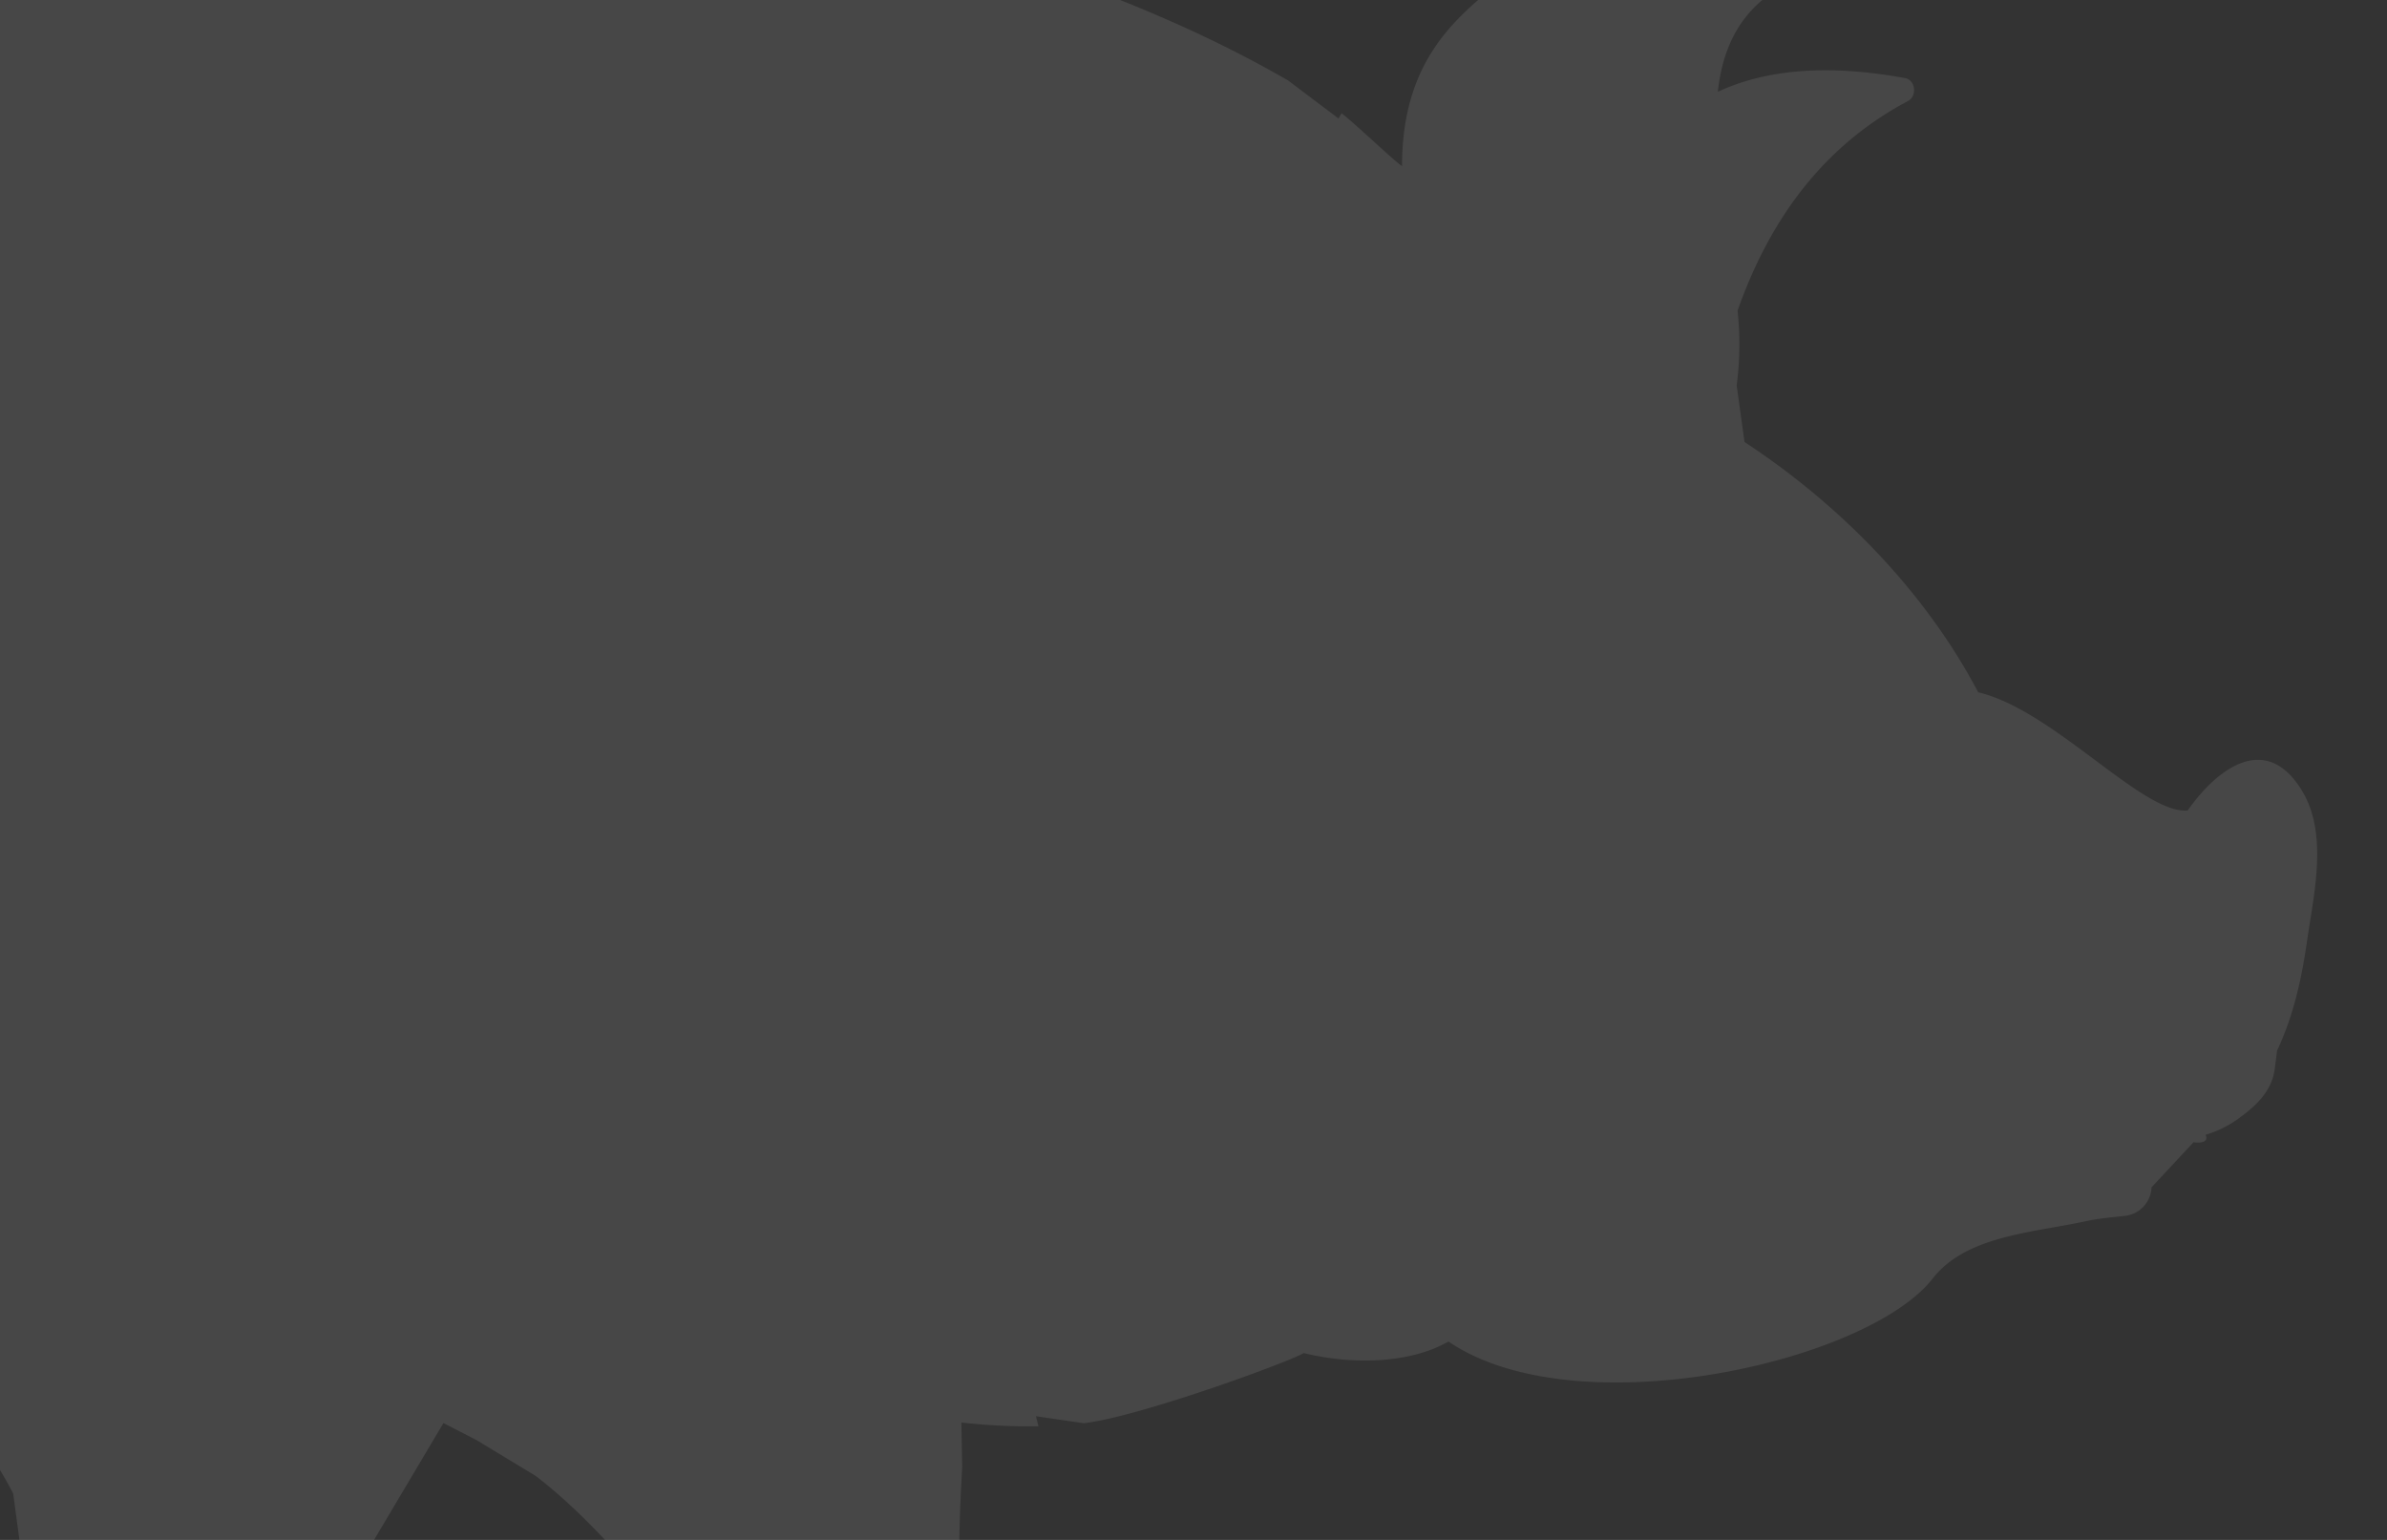
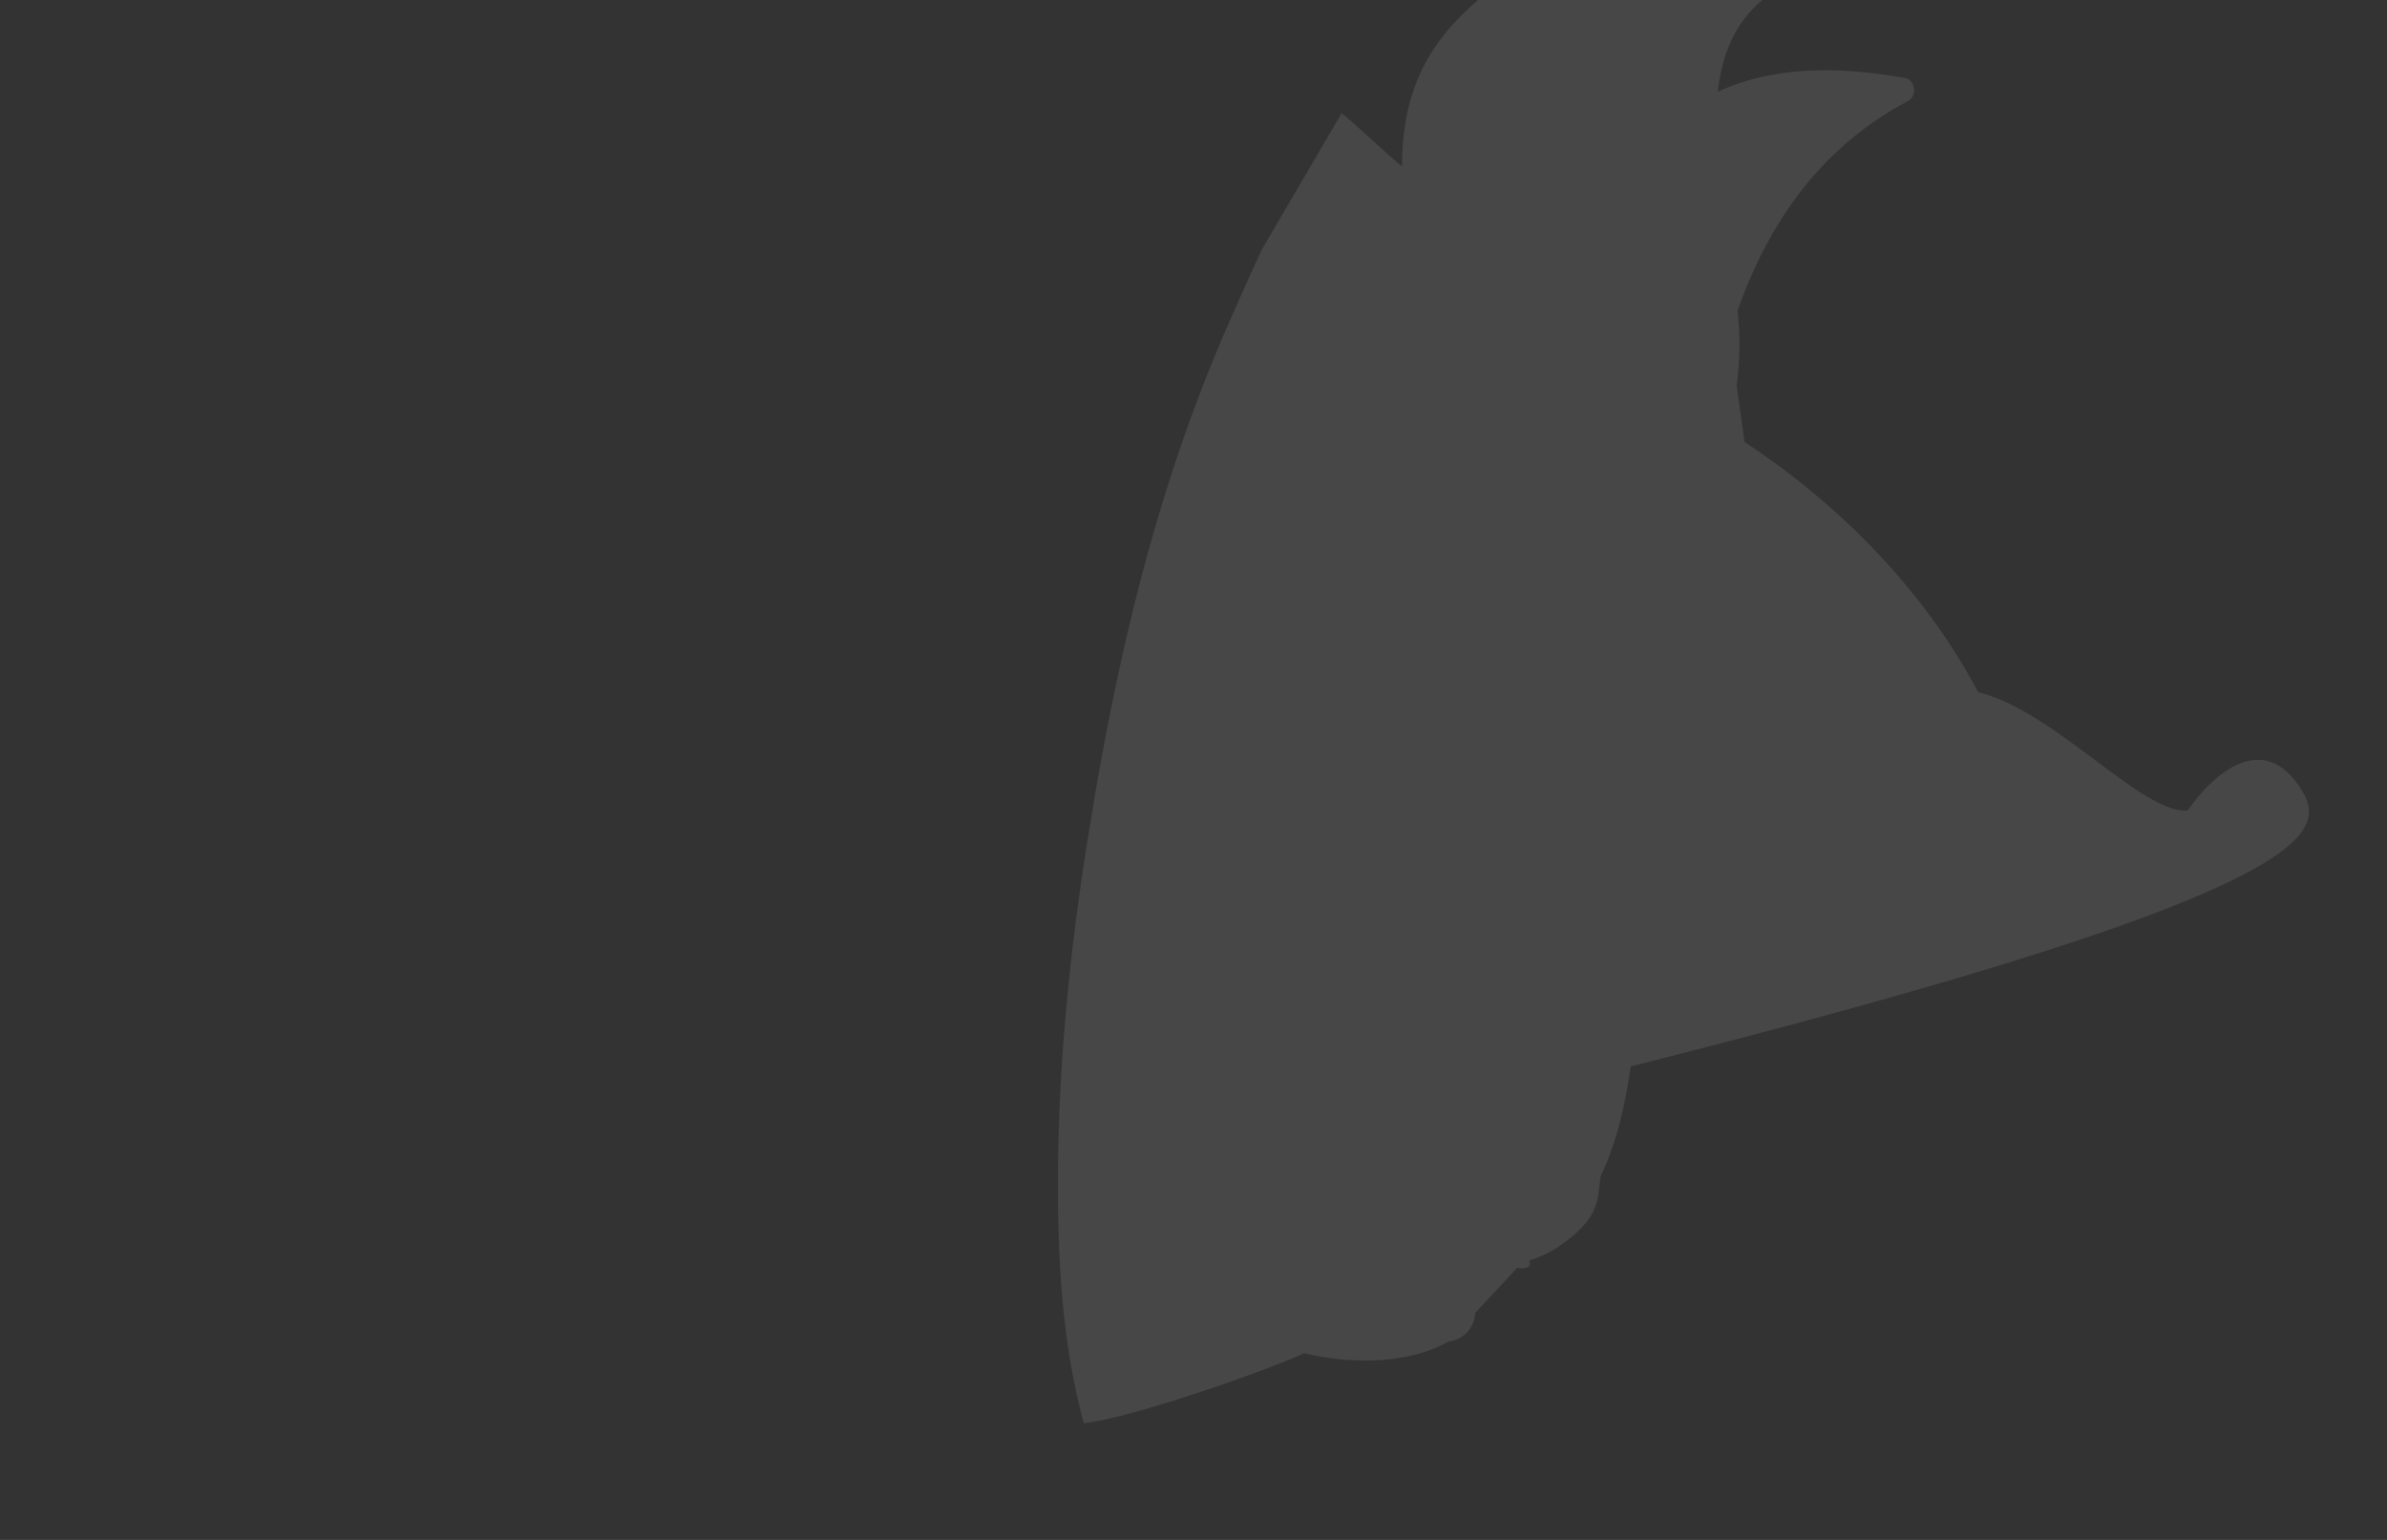
<svg xmlns="http://www.w3.org/2000/svg" width="640" height="412.919" viewBox="0 0 640 412.919">
  <rect x="0" y="0" width="640" height="412.919" fill="#333333" stroke="none" />
  <defs>
    <clipPath id="a">
      <rect width="640" height="412.919" transform="translate(1940 3326.951) rotate(-180)" fill="none" />
    </clipPath>
  </defs>
  <g transform="translate(-1300 -2914.032)" opacity="0.1">
    <g clip-path="url(#a)">
      <path d="M648.229,3235.876l-.033-.031C648.046,3236.253,647.908,3236.673,648.229,3235.876Z" fill="#fff" />
      <path d="M867.58,2874.164c-1.41-3.975-2.908-7.913-4.445-11.833-19.85,4.313-39.542,9.16-58.967,14.727-58.486,16.759-116.536,44.613-159.375,88.571.149-.148.3-.295.443-.447a28.355,28.355,0,0,1-14.254,4.166c22.3-18.263,9.231-64.3-24.872-53.37-28.14,9.022-26.81,40.762-12,62.616-9.532,6.3-20.974,10.732-26.5,20.966-6.632,12.27-6.9,34.71-.316,48.323a70.289,70.289,0,0,0,8.309,22.7c1.419,2.432,5.612,1.484,5.465-1.48-.992-19.935,4.954-38.193,18.131-53.282,5.962-6.827,11.867-12.334,10.852-21.5a39.256,39.256,0,0,0,11.793,5.023c-40.716,79.226-40.421,176.9,26.358,236.495.013-.036.024-.065.037-.1l0,.13-3.161,17.753c-.382.324-.77.638-1.151.964-.575,4.015-.966,8.149-1.219,12.349h0c-1.926,31.981,5.034,68.29,14.08,93.1q.483,1.328,1.05,2.661l6.075,11.97-.079,0q.674,1.245,1.345,2.5l4.112,8.1c2.893,6.245,4.975,12.585,4.665,19.023,0,0,11.653,25.7,10.042,38.648-2.211,17.764,1.392,36.419,16.006,48.149a5.159,5.159,0,0,0,7.516-.525c7.218,20.1,35.678,29.6,55.448,16.753a2.7,2.7,0,0,0,1.281-2.149c3.727.631,7.465-.936,9.891-5.106,7.495-12.884-10.348-23.569-17.142-31.1-18.815-20.846-22.29-45.411-19.554-70.41l2.073-13.794c2.994-15.905,12.968-46.909,13.373-47.021,3.816-11.552,10.446-22.184,17.408-32.335,9.722-17.782,21.275-34.7,32.846-51.075,4.271-6.044,8.485-12.025,12.656-18l.02-.011.164-.252c1.38-1.978,2.777-3.959,4.142-5.937-.064-.048-.128-.09-.191-.138l6.544-10.062c.134.1.27.189.4.29,6.3-9.379,12.326-18.835,17.964-28.529l.1-.155-.007,0a295.606,295.606,0,0,0,25.145-54.356,398.739,398.739,0,0,0,20.607-118.294l.1-9.767A406.1,406.1,0,0,0,867.58,2874.164Zm-247.953,76.773c-1.262,3.909-2.977,6.137-6.766,7.713-1.937-2.949-4.1-8.723-3.456-12.206.685-3.724,1.33-7.938,4.89-8.716.025-.006.013-.051.023-.075,2.756.289,5.242,1.416,6.279,4.054C621.676,2944.451,620.5,2948.232,619.627,2950.937Z" fill="#fff" />
      <path d="M828.871,3340.121c11.04-18.02,65.9-37.436,77.361-60.769-17.04-9.58-56.494-28.823-72.8-39.576a5.856,5.856,0,0,1-3.734-1.606c-.061-.056-.122-.1-.183-.161-14.233,19.888-57.27,93.192-58.8,102.353,4.959,9.853,10.806,29.833,13.612,41.063.329,1.319.613,2.641.906,3.964l3.679,24.037c.655,6.506,1.133,13.041,1.549,19.607,1.147,18.092,6.079,40.875,26.242,44.011,3.692,5.014,8.837,11.114,14.942,13.1,11.12,8.213,29.452,6.772,41.207.769,5.619,1.246,11.072.647,14.124-3.085,15.83-19.354-24.94-37.494-35.035-45.9-13.864-11.549-18.465-28.432-20.916-45.536h0l-2.217-19.964c-.505-6.869-2.137-11.118-3.2-14.825l-.84-3.891C824.33,3350.092,825.1,3346.275,828.871,3340.121Z" fill="#fff" />
-       <path d="M1917.2,3126.038c-9.616-15.823-22.661-6.035-30.653,5.319-12.069,1.064-35.864-26.891-56.154-31.7-14.184-26.92-36.887-50.192-62.655-67.109l-2.1-15.14a85.741,85.741,0,0,0,.238-20.089c8.5-24.105,22.714-44.037,45.715-56.207,2.445-1.293,2.043-5.616-.8-6.137-16.467-3.016-34.729-3.551-50.21,3.669,1.391-12.672,6.632-23.321,19.916-29.7,2.77-1.33,1.882-5.606-.829-6.347-24.005-6.558-58.228-9.256-76.765,5.946-12.083,9.909-26.993,21.2-26.993,50.1-.054-.044-.2-.166,0,0-2.025-1.421-14.157-12.869-16.22-14.219l-21.49,36.737c-3.162,6.962-6.309,13.932-9.36,20.942-15.971,36.7-25.925,74.452-33.22,113.685-.688,3.7-1.34,7.414-1.984,11.127l-2,12.087c-4.613,29.047-7.678,58.387-7.954,87.785-.211,22.546.793,46.6,6.916,68.858,15.429-1.8,56.834-17.136,58.9-18.811,11.772,2.847,24.8,2.83,34.782-1.132a41.307,41.307,0,0,0,4.1-1.949c34.217,23.3,112.275,5.592,129.779-16.872,9.031-11.592,26.9-12.287,41.318-15.447,3.041-.667,6.608-.975,10.265-1.384a8.027,8.027,0,0,0,7.129-7.656l11.252-12.084h0c2.4.348,4.069-.264,3.237-2a29.121,29.121,0,0,0,9.467-4.833c4.581-3.38,8.44-7.267,9.11-13.088.118-1.027.372-2.773.589-4.646,4.293-9.108,6.516-18.786,8.048-29.463C1920.374,3153.755,1924.282,3137.69,1917.2,3126.038Z" fill="#fff" />
-       <path d="M897.974,3072.154c-.154,1-.34,2-.5,3l384.2,20.567c13.583-139.508,35.3-245.233,36.936-253.082-5.931-.582-12.169-1.169-18.807-1.769L1287.74,2839c-11.724-1.755-23.475-3.349-35.264-4.7-78.623-9.032-157.678-14.957-236.11-5.441-47.255,5.733-92.065,12.009-142,31.088A420.132,420.132,0,0,1,902.538,3012.2Z" fill="#fff" />
-       <path d="M1573.952,3398.282a90.542,90.542,0,0,1-5.913-10.413l-9.7-34.858c-1.745-14.91-1.215-30.281-.355-45.632l-.224-11.928a158.869,158.869,0,0,0,20.669,1.013c-4.941-19.368-6.454-39.842-6.767-59.446-.516-32.375,2.709-64.8,7.665-96.818,2.7-16.558,2.426-14.978,2.7-16.558,6.613-38.291,15.1-76.157,29.881-112.206,10.48-25.556,22.763-50.391,33.471-75.817-19.556-11.289-40.327-20.267-61.719-27.827h0q-8.22-2.9-16.542-5.564c-.168.295-81-28.987-106.008-34.971-53.086-12.705-133.558-23.228-133.558-23.228-.433,2.041-43.417,206.675-47.376,428.494l7.2,1.693c1.627,6.74,3.241,13.125,4.789,18.861,2.156,4.037,4.262,8.132,6.171,12.487a100.073,100.073,0,0,1,5.2,8.943l4.61,34.235v12.18c-.66-.137-1.316-.3-1.977-.43-2.268,10.916-5.494,21.718-7.82,31.814-.06.262.056.326.267.288-1.384,9.977,3.361,18.039,6.069,25.449,6.593,18.036,4.516,32.148.626,50.445-4.485,21.1-3.792,44.839,18.923,54.1a3.353,3.353,0,0,0,4.043-.853c2.259.507,4.513.936,6.83,1.239a2.867,2.867,0,0,0,.746-.041,38.745,38.745,0,0,0,13.909,9.3c9.314,3.614,24.785,5.43,33.248-1.464,0,0,4.117-.646,5.749-6.328,2.1-7.3-9.043-22.526-16.718-31.579-11.721-13.826-20.479-30.159-21.492-48.5-1.111-20.109,6.212-35.406,13.968-53.375a80.99,80.99,0,0,0,3.506-9.718l50.873-85.664,8.854,4.555,15.841,9.595c15.678,11.973,29.4,29.419,41.157,42.87,9.115,10.43,18.451,20.875,27.325,31.658l18.988,25.158c15.793,23.481,28.823,82.928,68.929,69.381.093-.032.145-.1.231-.134,4.681,7.829,21.826,5.062,33.055,3.283,6.274.047,4.749-5.193,3.434-6.8C1615.969,3449.869,1592,3425.614,1573.952,3398.282Z" fill="#fff" />
+       <path d="M1917.2,3126.038c-9.616-15.823-22.661-6.035-30.653,5.319-12.069,1.064-35.864-26.891-56.154-31.7-14.184-26.92-36.887-50.192-62.655-67.109l-2.1-15.14a85.741,85.741,0,0,0,.238-20.089c8.5-24.105,22.714-44.037,45.715-56.207,2.445-1.293,2.043-5.616-.8-6.137-16.467-3.016-34.729-3.551-50.21,3.669,1.391-12.672,6.632-23.321,19.916-29.7,2.77-1.33,1.882-5.606-.829-6.347-24.005-6.558-58.228-9.256-76.765,5.946-12.083,9.909-26.993,21.2-26.993,50.1-.054-.044-.2-.166,0,0-2.025-1.421-14.157-12.869-16.22-14.219l-21.49,36.737c-3.162,6.962-6.309,13.932-9.36,20.942-15.971,36.7-25.925,74.452-33.22,113.685-.688,3.7-1.34,7.414-1.984,11.127l-2,12.087c-4.613,29.047-7.678,58.387-7.954,87.785-.211,22.546.793,46.6,6.916,68.858,15.429-1.8,56.834-17.136,58.9-18.811,11.772,2.847,24.8,2.83,34.782-1.132a41.307,41.307,0,0,0,4.1-1.949a8.027,8.027,0,0,0,7.129-7.656l11.252-12.084h0c2.4.348,4.069-.264,3.237-2a29.121,29.121,0,0,0,9.467-4.833c4.581-3.38,8.44-7.267,9.11-13.088.118-1.027.372-2.773.589-4.646,4.293-9.108,6.516-18.786,8.048-29.463C1920.374,3153.755,1924.282,3137.69,1917.2,3126.038Z" fill="#fff" />
      <path d="M1271.138,3272.364c1.039-58.167,4.753-115.146,9.677-167.641l-384.887-20.6c-9.41,50.753-28.866,99.743-59.1,143.485,18.039,12.376,62.524,34.607,81.448,45.571,4.328.991,12.7,1.9,23.376,2.7h0c33.19,2.485,88.772,3.9,115.385,3.319,31.388-.681,62.731-3.274,94.068-5.472Z" fill="#fff" />
-       <path d="M795.558,2932.507c7.165-4.776,67.577-70.176,67.577-70.176l11.234-2.383,444.243-17.31,136.11,44.935,190.654,48.046,30.535,23.03-68.339,308.217-16.974,28.786-295.89-43.116-7.336,21.68-51.637-1.452-317.457.411-53.46,22.477L795.558,3178.5Z" fill="#fff" />
    </g>
  </g>
</svg>